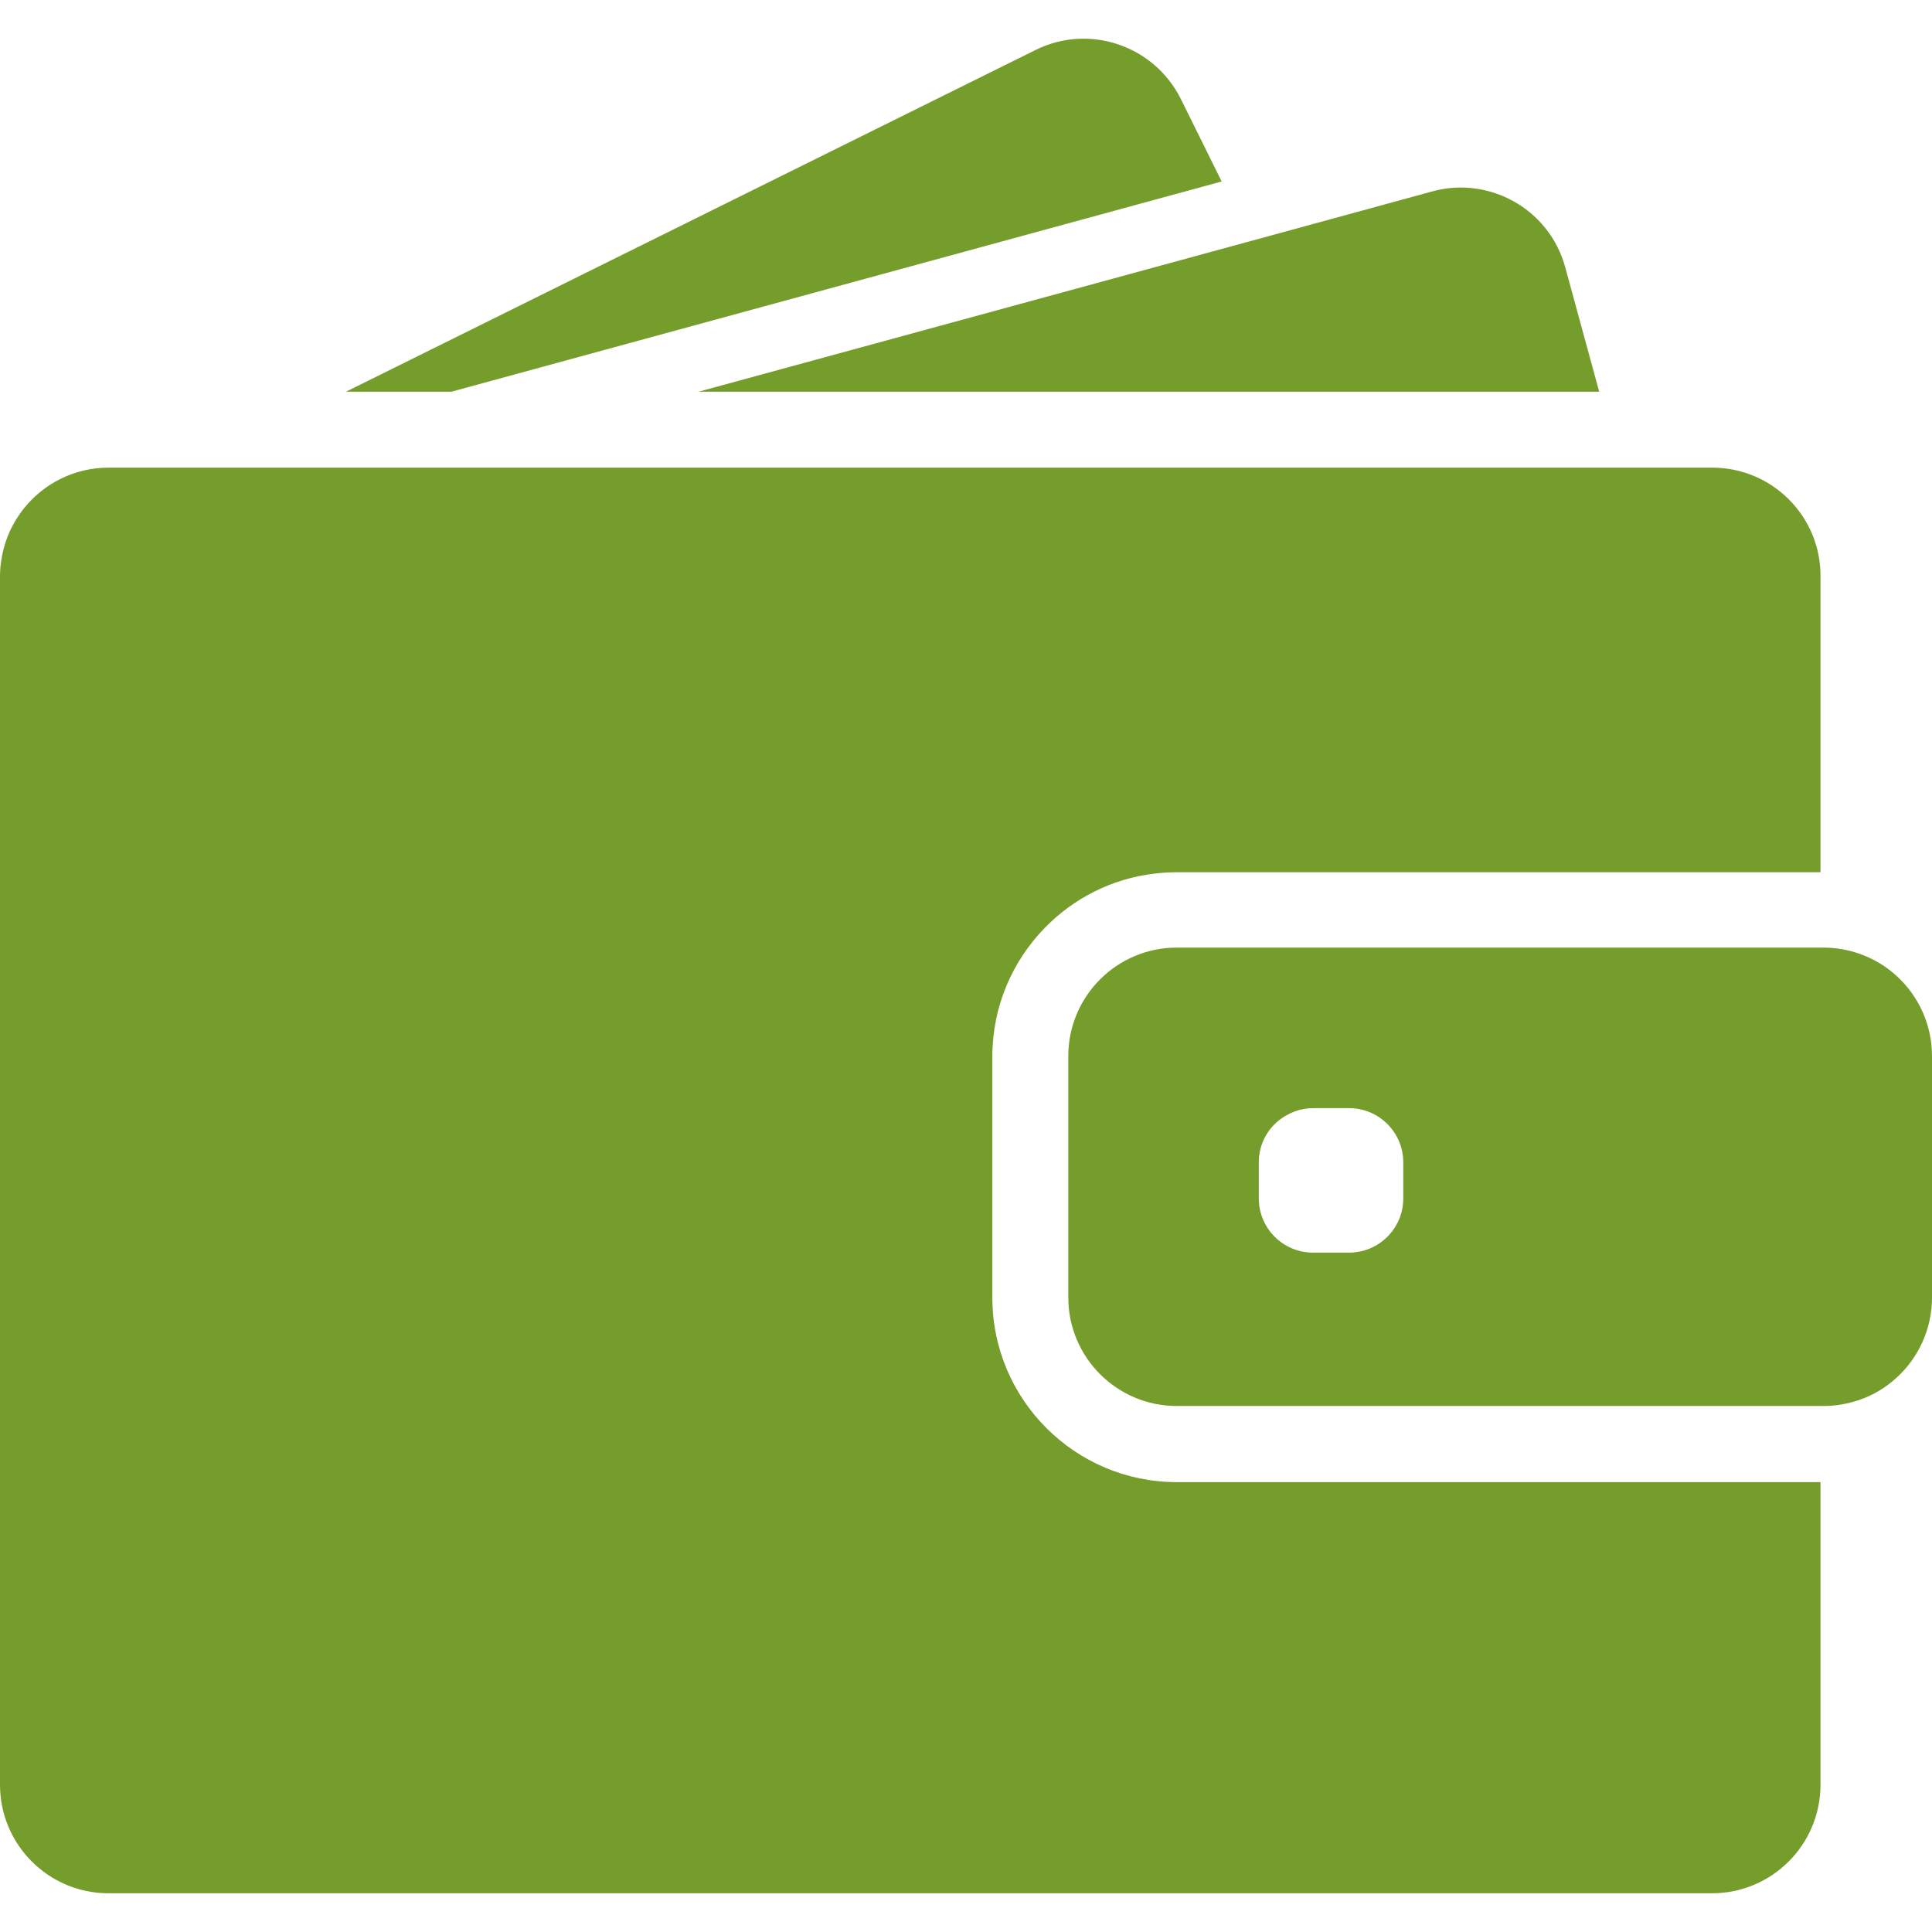
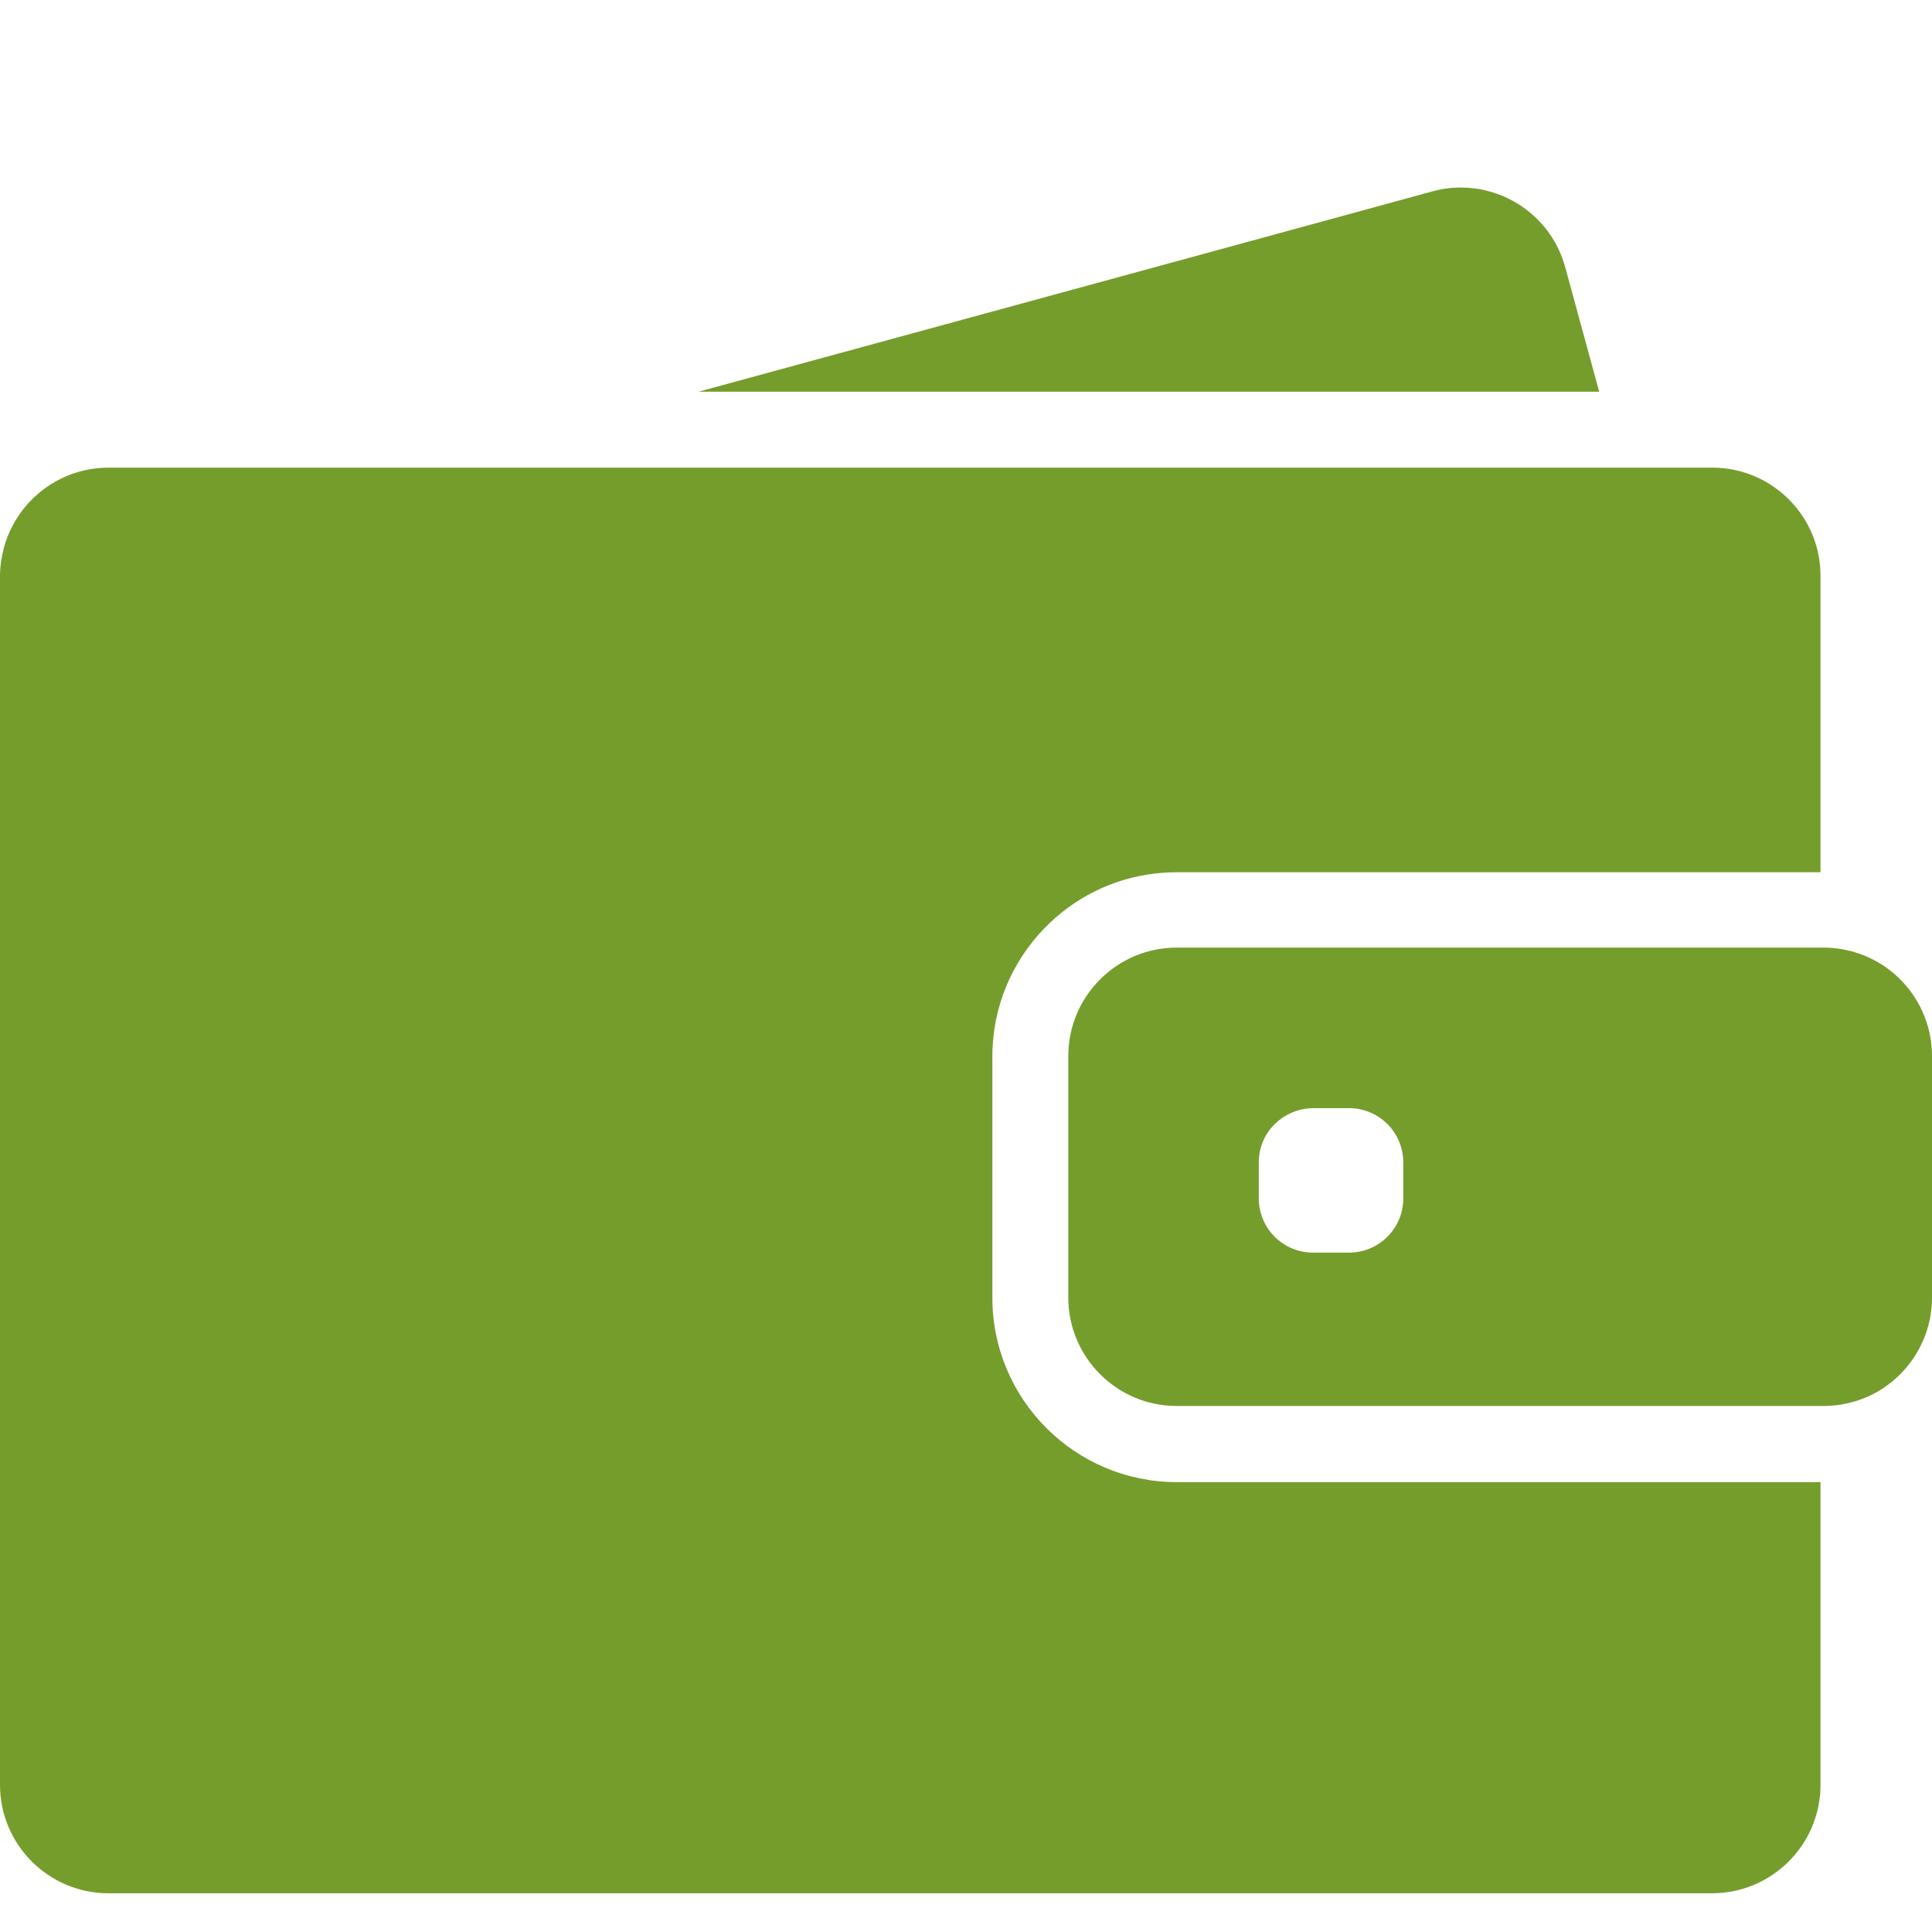
<svg xmlns="http://www.w3.org/2000/svg" width="42" height="42" viewBox="0 0 42 42" fill="none">
  <g clip-path="url(#clip0_967_127)">
-     <path d="M9.815 8.515L26.558 3.945L25.671 2.153C25.091 0.988 23.676 0.507 22.511 1.087L7.522 8.515H9.815Z" fill="#759D2C" />
    <path d="M31.756 4.077C31.548 4.077 31.341 4.105 31.133 4.162L27.2 5.237L15.187 8.515H28.822H34.765L34.029 5.818C33.746 4.766 32.794 4.077 31.756 4.077Z" fill="#759D2C" />
    <path d="M37.222 10.166H36.685H35.953H35.222H29.643H9.14H6.452H4.188H3.768H2.363C1.618 10.166 0.953 10.51 0.519 11.053C0.321 11.303 0.17 11.59 0.085 11.906C0.033 12.104 0 12.312 0 12.524V12.807V15.496V38.8C0 40.101 1.056 41.158 2.358 41.158H37.218C38.519 41.158 39.576 40.101 39.576 38.8V32.22H25.582C23.37 32.22 21.573 30.423 21.573 28.211V26.051V25.32V24.589V22.966C21.573 21.882 22.007 20.896 22.71 20.174C23.332 19.533 24.167 19.099 25.101 18.991C25.257 18.972 25.417 18.962 25.577 18.962H37.614H38.345H39.076H39.576V12.524C39.581 11.223 38.524 10.166 37.222 10.166Z" fill="#759D2C" />
    <path d="M41.232 21.217C40.996 21 40.718 20.835 40.406 20.727C40.166 20.647 39.911 20.6 39.642 20.6H39.581H39.534H38.803H36.166H25.582C24.281 20.6 23.224 21.656 23.224 22.958V24.132V24.863V25.594V28.207C23.224 29.509 24.281 30.565 25.582 30.565H39.581H39.642C39.911 30.565 40.166 30.518 40.406 30.438C40.718 30.334 40.996 30.165 41.232 29.948C41.703 29.518 42 28.896 42 28.207V22.958C42 22.269 41.703 21.647 41.232 21.217ZM30.506 26.052C30.506 26.703 29.978 27.231 29.327 27.231H28.544C27.893 27.231 27.365 26.703 27.365 26.052V25.269C27.365 24.892 27.54 24.557 27.818 24.344C28.021 24.189 28.271 24.09 28.544 24.09H28.742H29.327C29.978 24.09 30.506 24.618 30.506 25.269V26.052Z" fill="#759D2C" />
  </g>
  <defs>
    <clipPath id="clip0_967_127">
      <rect width="42" height="42" fill="white" />
    </clipPath>
  </defs>
</svg>